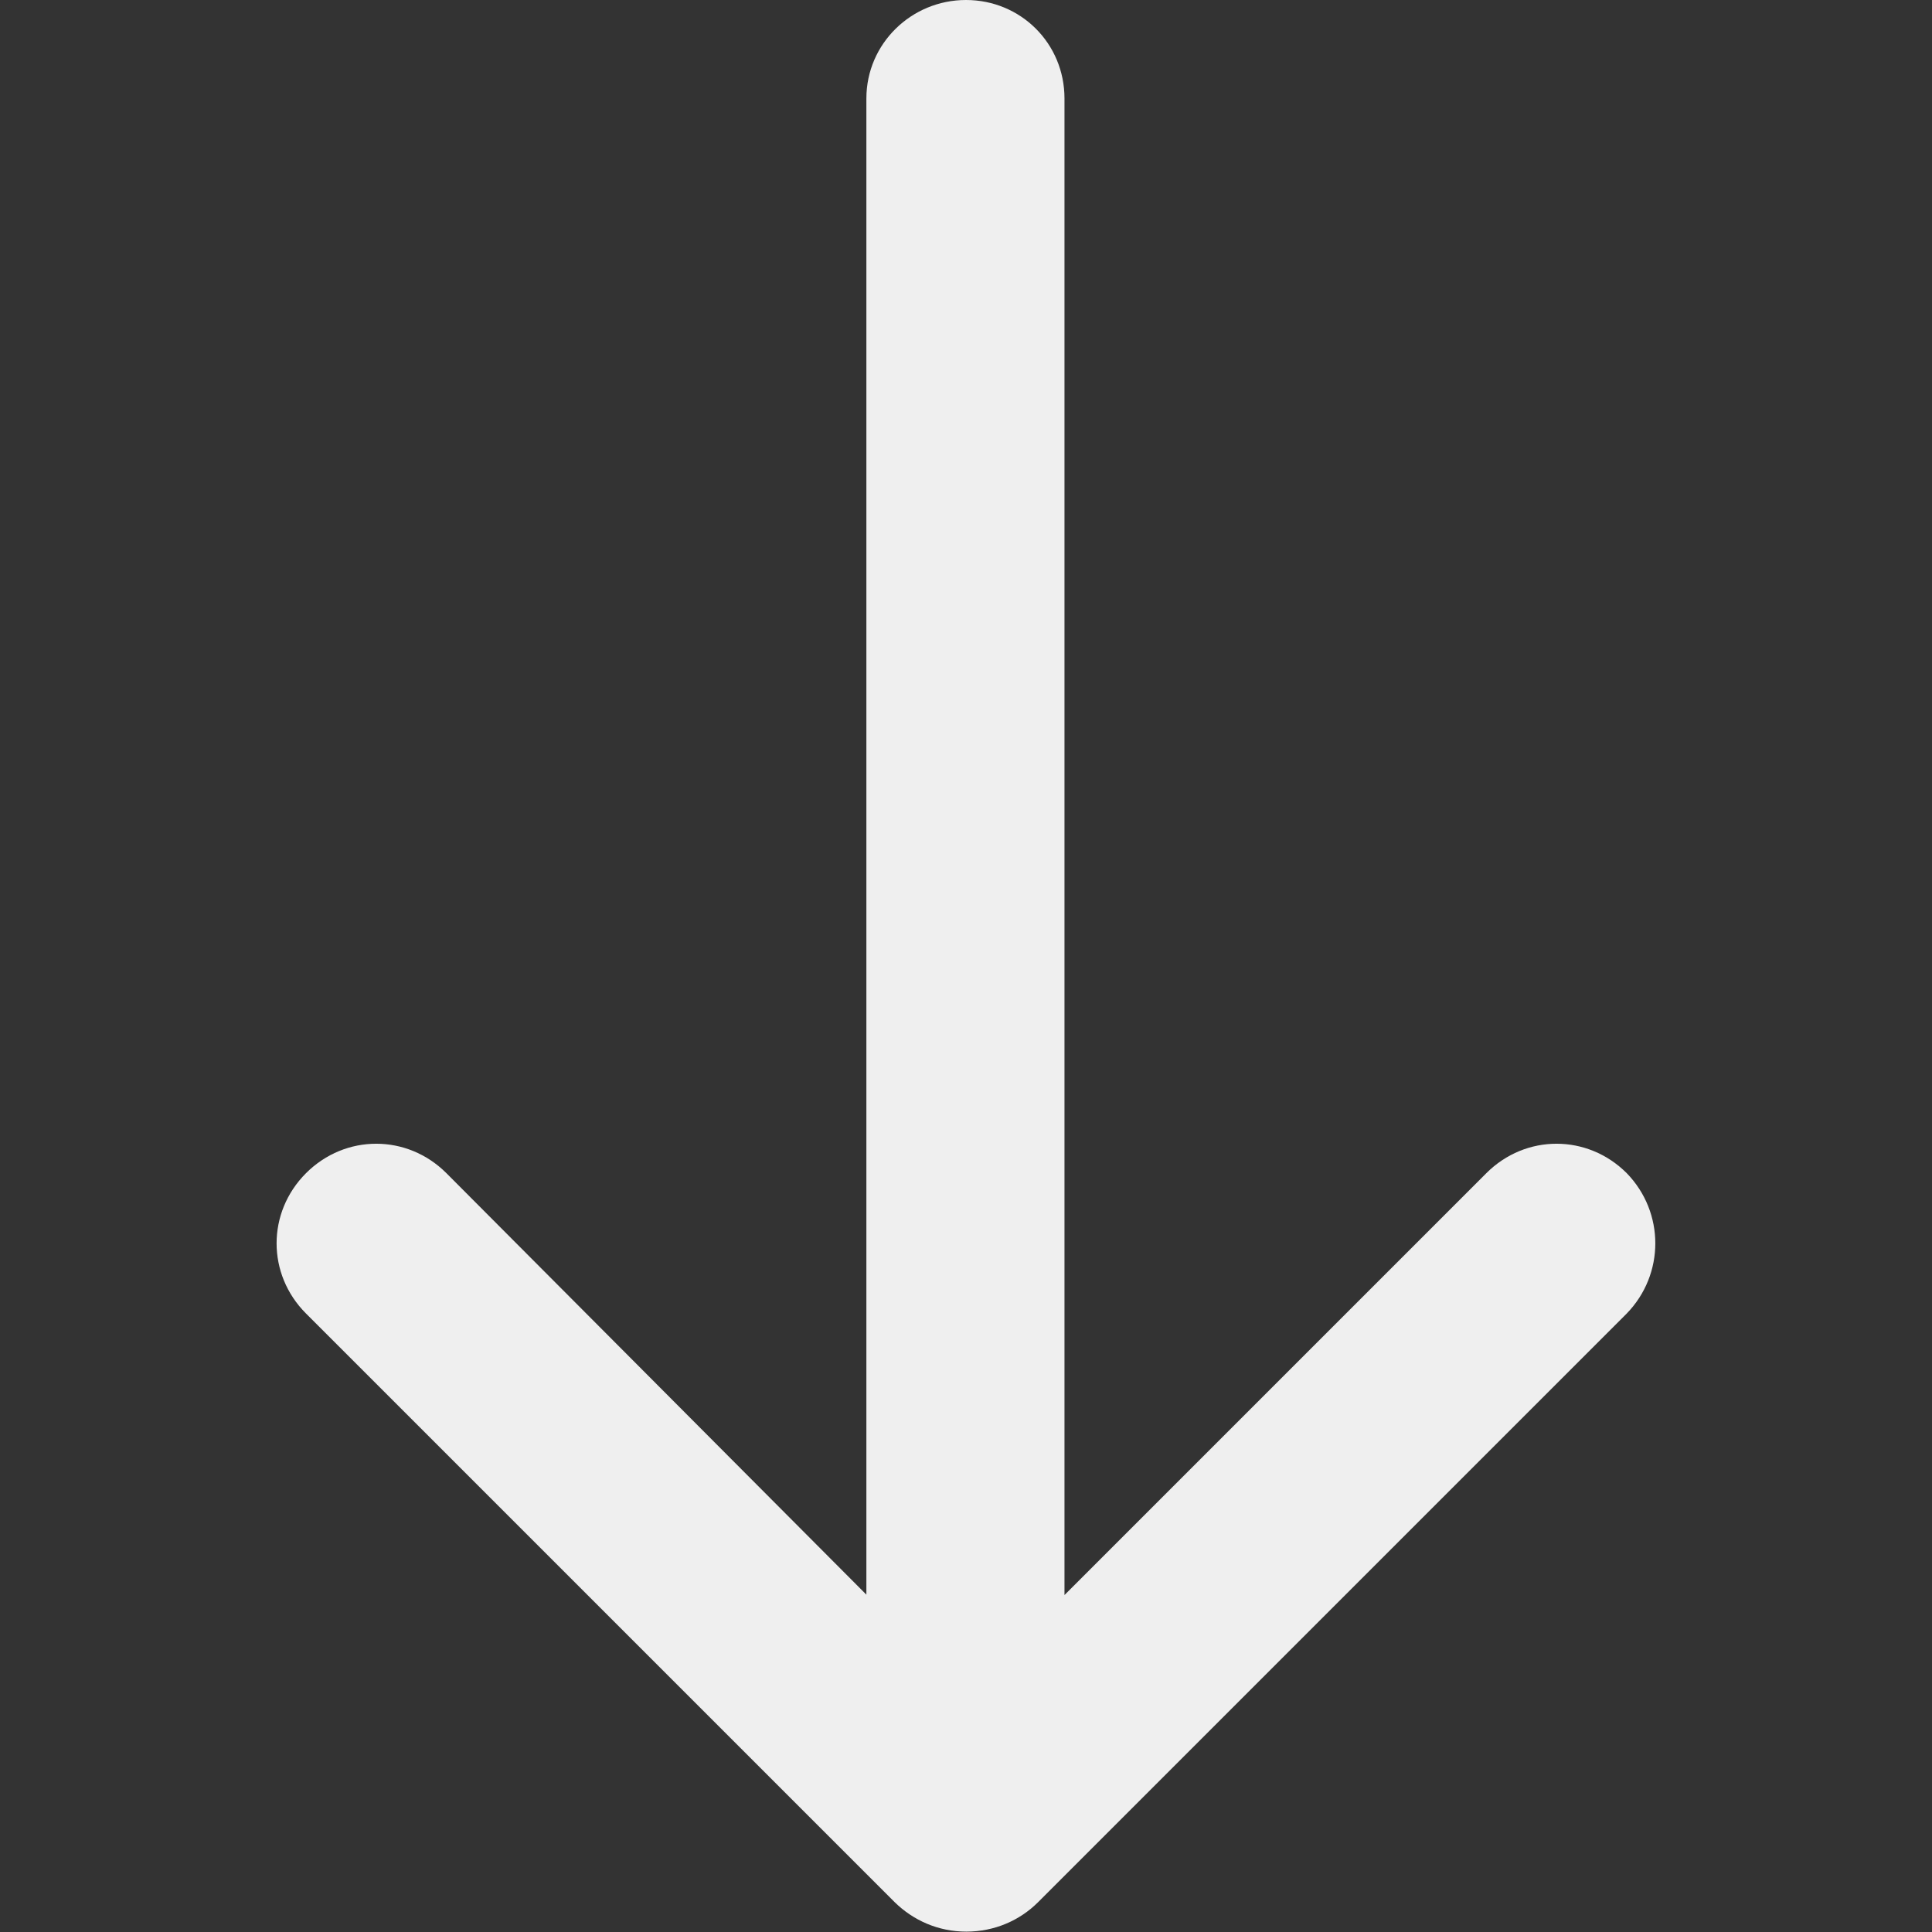
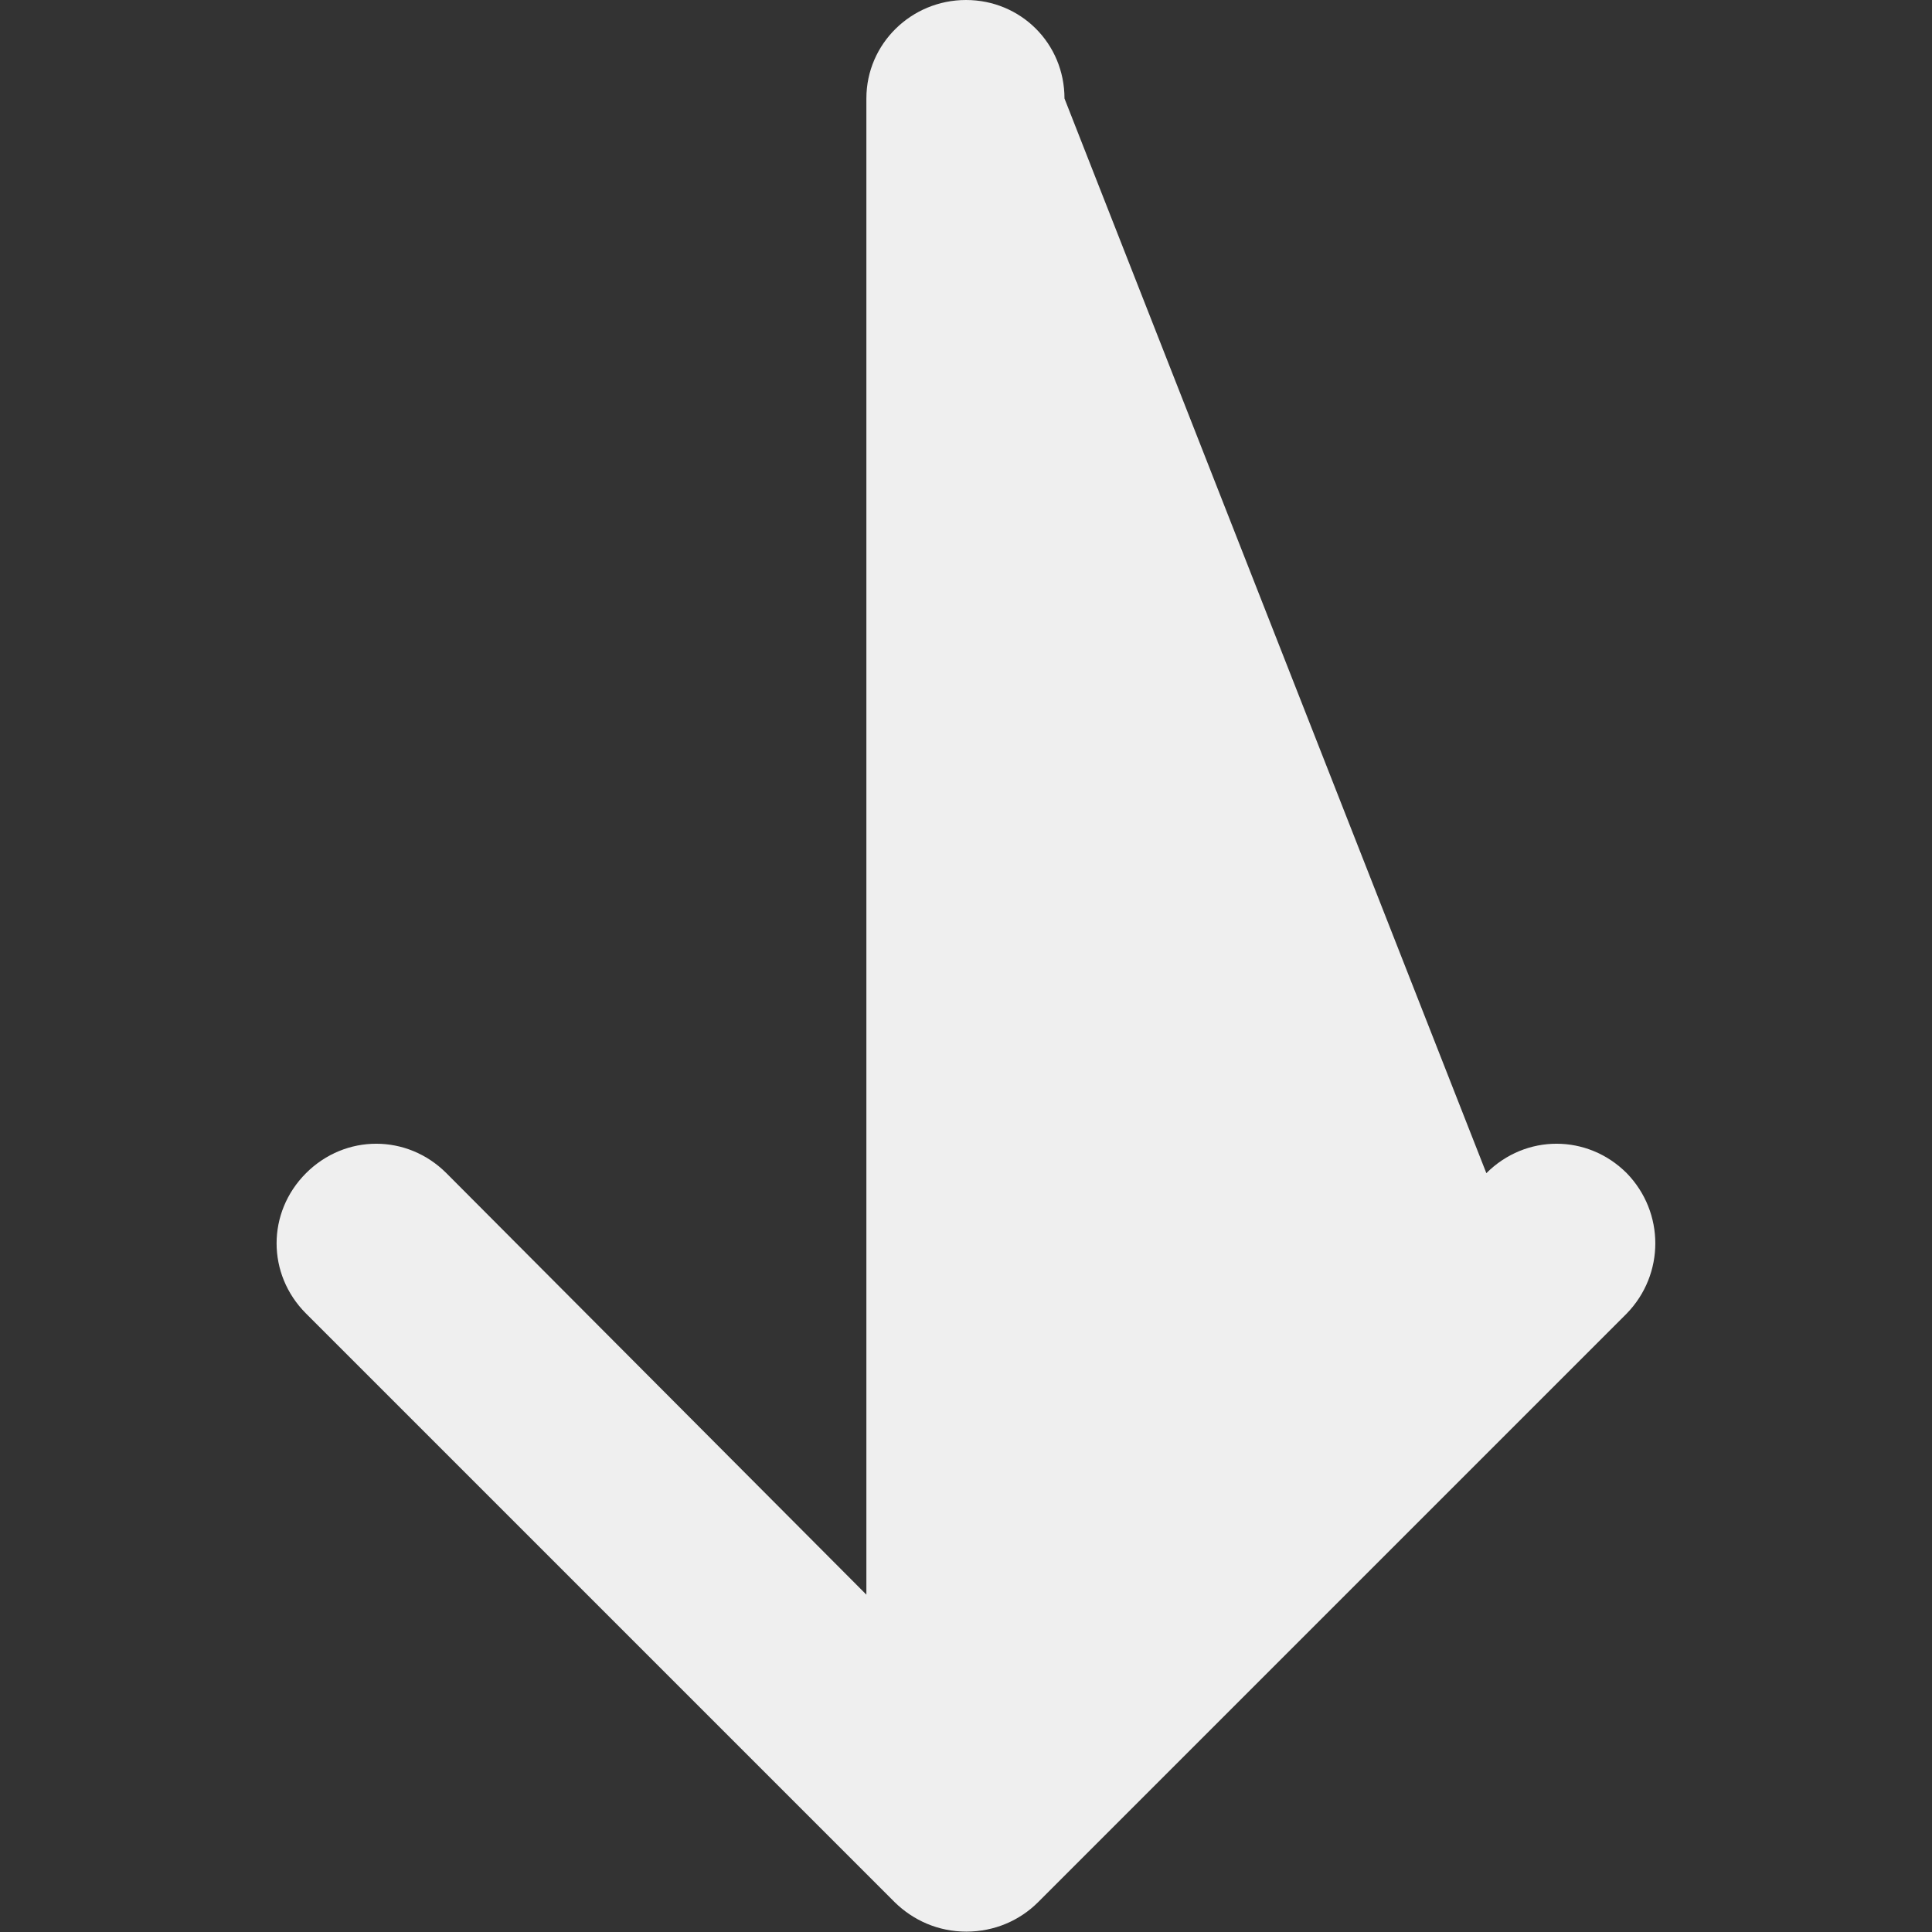
<svg xmlns="http://www.w3.org/2000/svg" version="1.1" id="Capa_1" x="0px" y="0px" viewBox="0 0 512 512" style="enable-background:new 0 0 512 512;" xml:space="preserve">
  <rect x="0" y="0" width="512" height="512" fill="#333333" stroke="none" />
  <style type="text/css">
	.st0{fill:#EFEFEF;}
</style>
-   <path class="st0" d="M393.9,310.9c10.4-10.4,26.8-10.4,37.2,0c10.1,10.4,10.1,26.8,0,37.2l-156,156c-4.8,4.8-11.5,7.8-19,7.8  s-14.1-3-19-7.8l-156-156c-10.4-10.4-10.4-26.8,0-37.2s26.8-10.4,37.2,0l111.3,111.7V26.1c0-14.5,11.9-26.1,26.4-26.1  s26.1,11.5,26.1,26.1v396.6L393.9,310.9z" />
+   <path class="st0" d="M393.9,310.9c10.4-10.4,26.8-10.4,37.2,0c10.1,10.4,10.1,26.8,0,37.2l-156,156c-4.8,4.8-11.5,7.8-19,7.8  s-14.1-3-19-7.8l-156-156c-10.4-10.4-10.4-26.8,0-37.2s26.8-10.4,37.2,0l111.3,111.7V26.1c0-14.5,11.9-26.1,26.4-26.1  s26.1,11.5,26.1,26.1L393.9,310.9z" />
</svg>